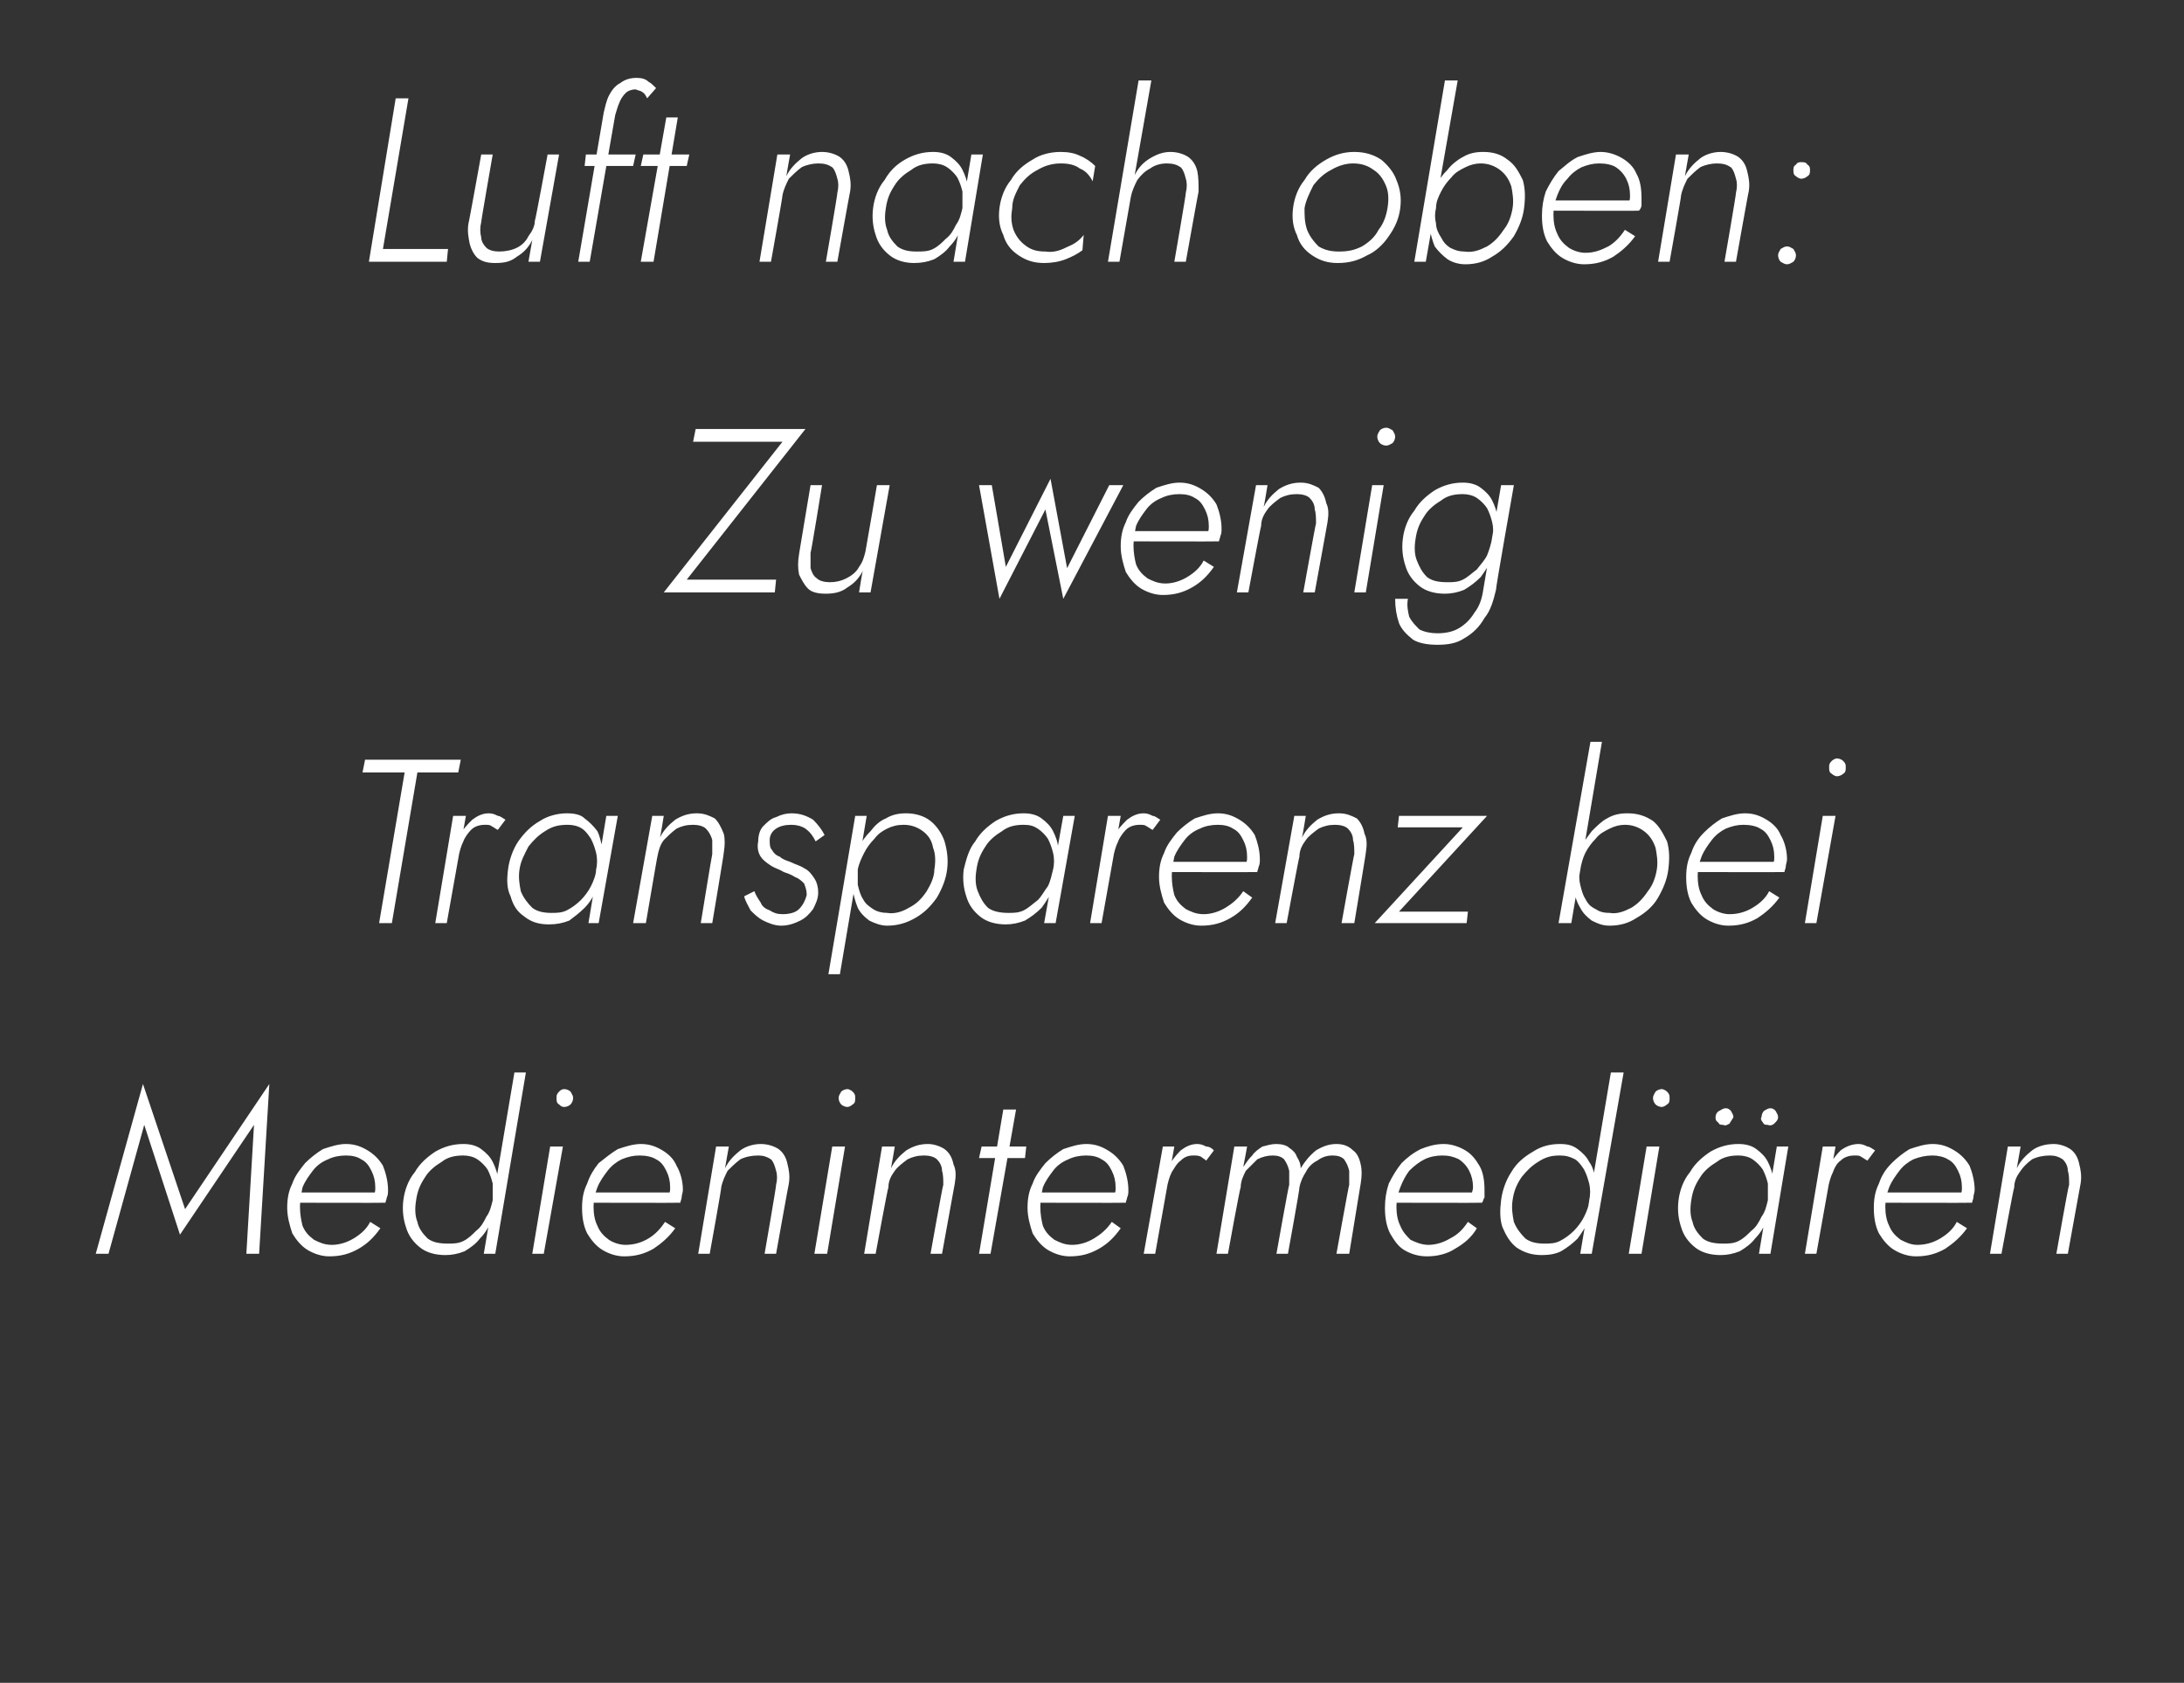
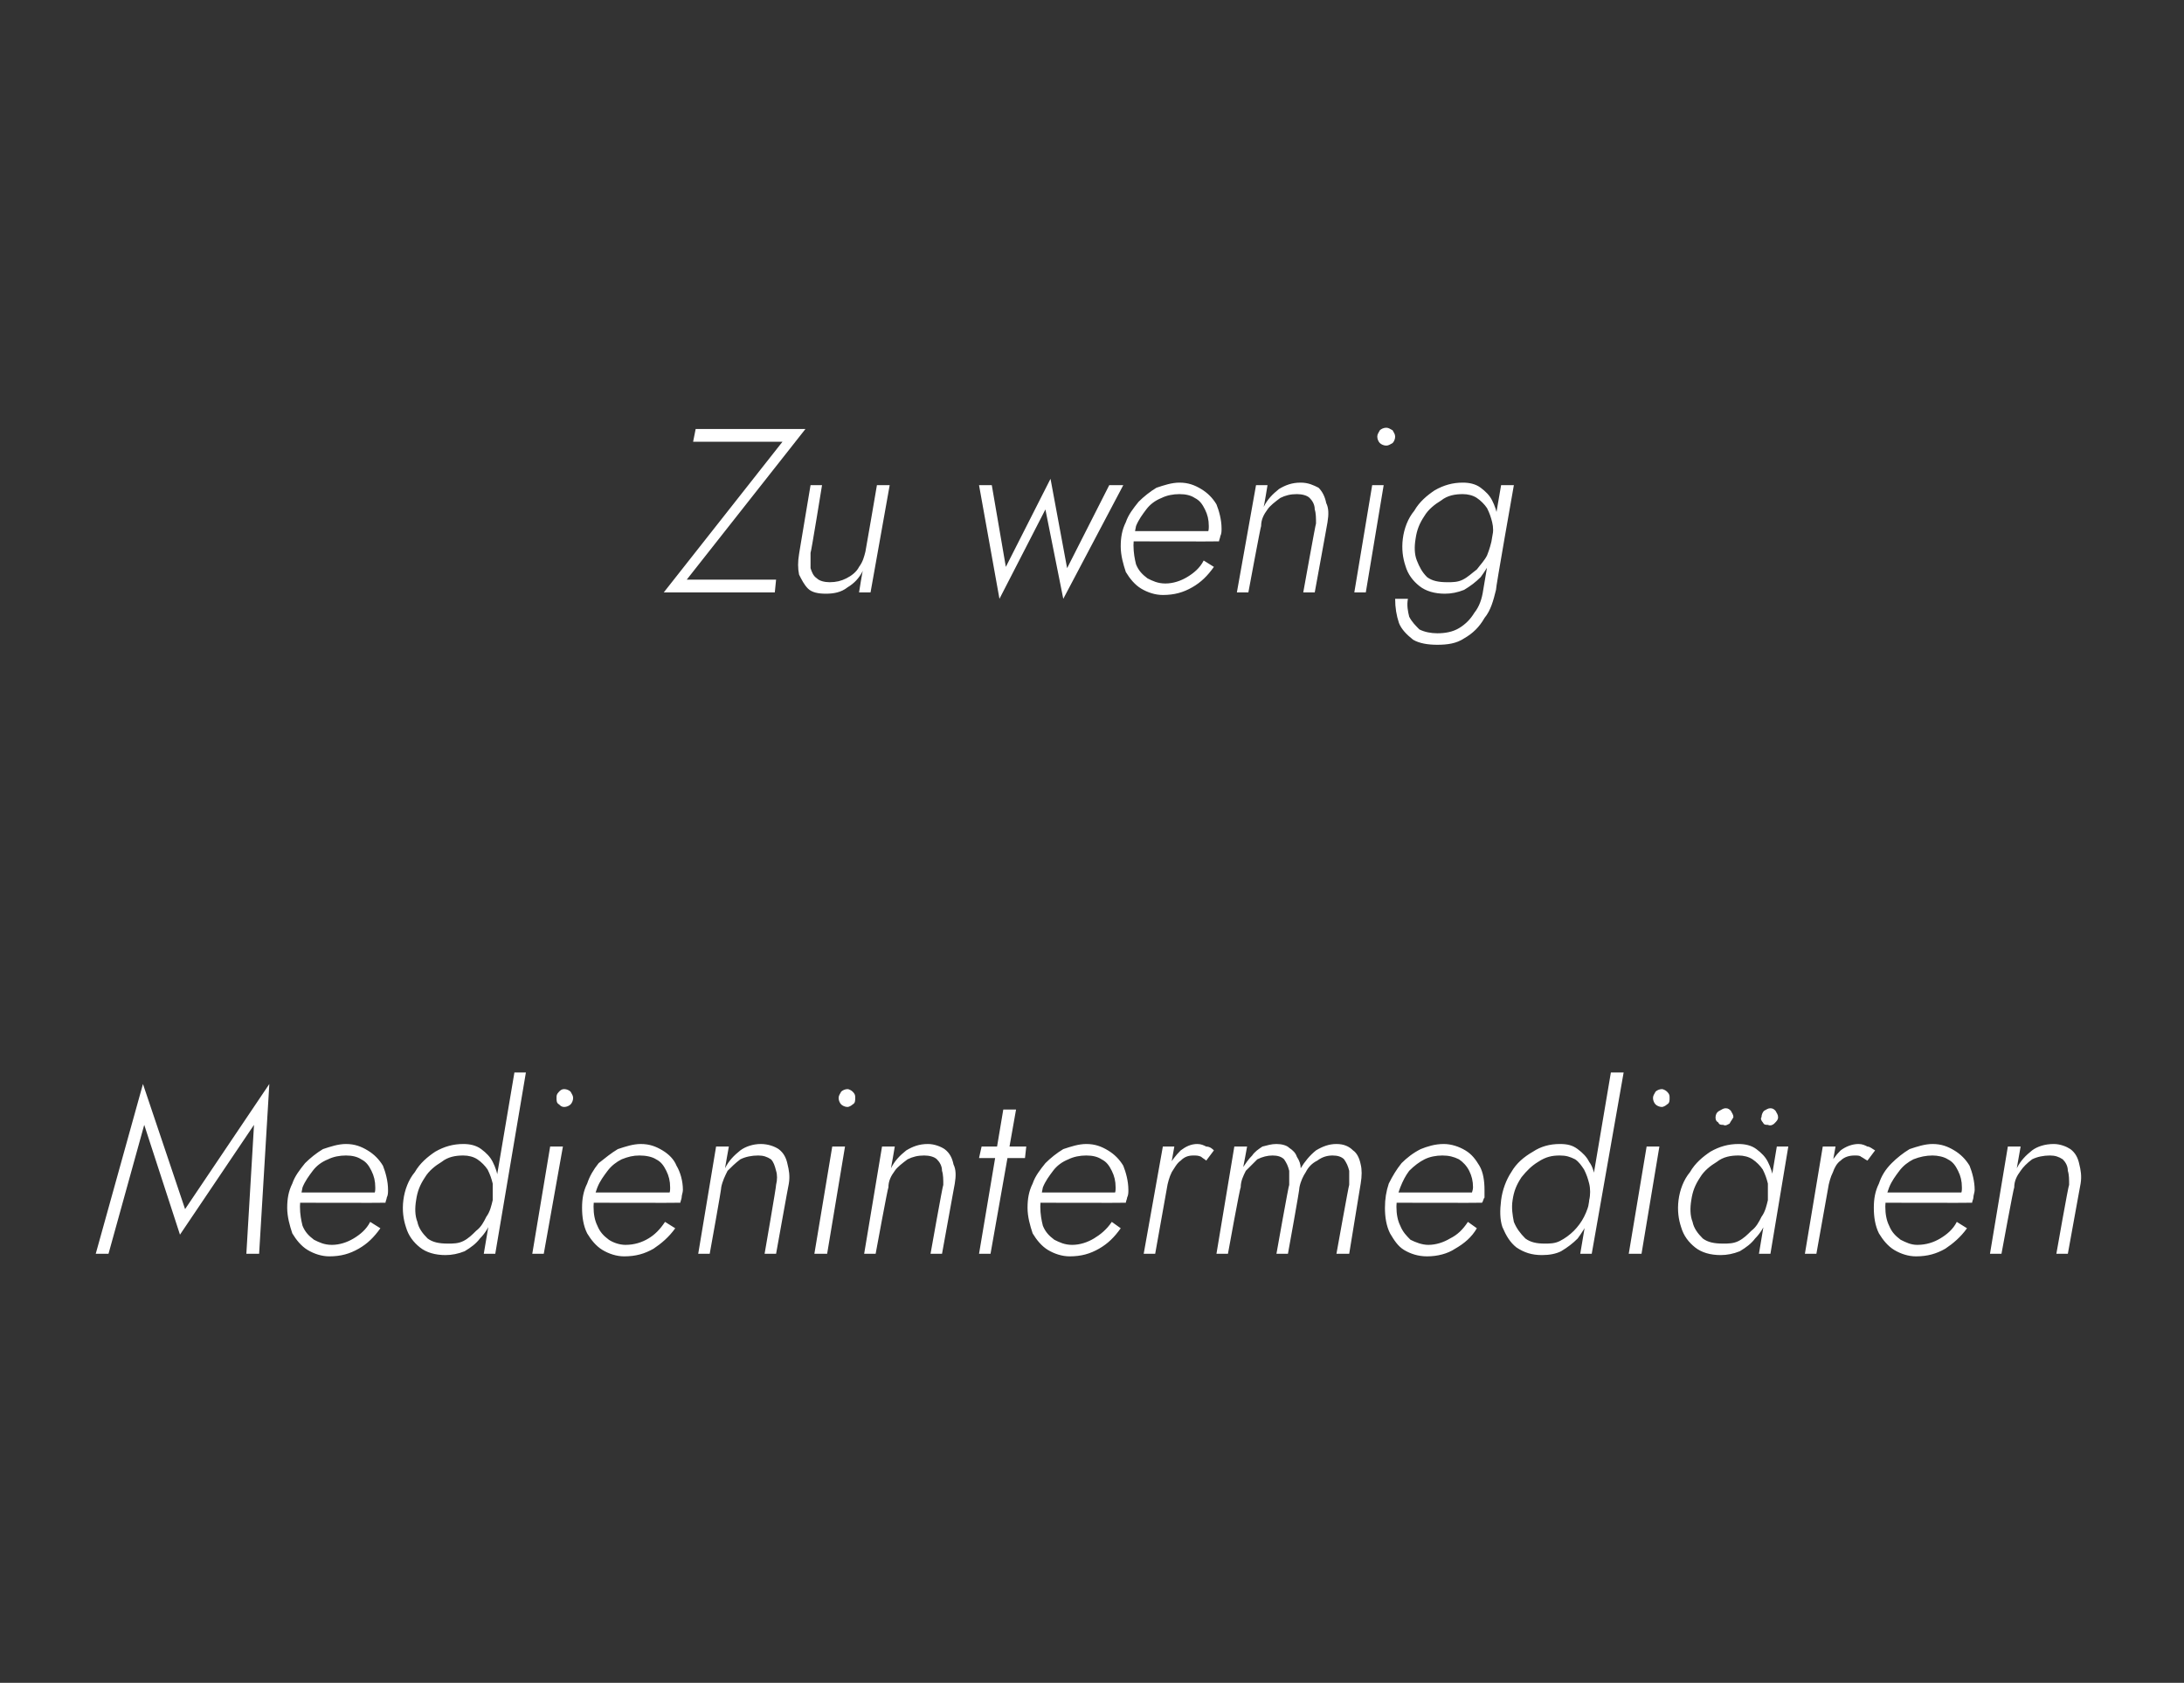
<svg xmlns="http://www.w3.org/2000/svg" version="1.1" width="171.1px" height="131.8px" viewBox="0 -1 171.1 131.8" style="top:-1px">
  <rect x="0" y="-1" width="171.1" height="131.8" fill="#333333" stroke="none" />
  <desc>Luft nach oben: Zu wenig Transparenz bei Medienintermedi ren</desc>
  <defs />
  <g id="Polygon1196918">
    <path d="M 11.3 87.1 L 14.1 95.7 L 19.9 87.1 L 19.3 97.2 L 20.3 97.2 L 21.1 83.9 L 14.5 93.7 L 11.2 83.9 L 7.5 97.2 L 8.5 97.2 L 11.3 87.1 Z M 25.8 97.4 C 26.7 97.4 27.4 97.2 28.1 96.8 C 28.8 96.4 29.3 95.9 29.8 95.2 C 29.8 95.2 29 94.7 29 94.7 C 28.7 95.3 28.2 95.7 27.7 96 C 27.2 96.3 26.6 96.5 26 96.5 C 25.4 96.5 25 96.3 24.6 96.1 C 24.2 95.8 23.9 95.5 23.7 95 C 23.6 94.6 23.5 94.1 23.5 93.5 C 23.5 93 23.6 92.5 23.7 92 C 23.9 91.5 24.2 91.1 24.5 90.7 C 24.8 90.3 25.2 90 25.7 89.8 C 26.1 89.6 26.6 89.5 27.1 89.5 C 27.6 89.5 28 89.6 28.3 89.8 C 28.7 90 28.9 90.3 29.1 90.7 C 29.3 91.1 29.4 91.5 29.4 92 C 29.4 92.2 29.4 92.4 29.3 92.5 C 29.3 92.7 29.2 92.8 29.2 93 C 29.18 92.97 29.6 92.4 29.6 92.4 L 23.2 92.4 L 23.2 93.2 C 23.2 93.2 30.18 93.22 30.2 93.2 C 30.2 93.1 30.3 92.9 30.3 92.8 C 30.4 92.6 30.4 92.4 30.4 92.2 C 30.4 91.5 30.2 90.8 30 90.3 C 29.7 89.8 29.3 89.4 28.8 89.1 C 28.3 88.8 27.8 88.6 27.1 88.6 C 26.5 88.6 25.9 88.8 25.3 89 C 24.8 89.3 24.3 89.7 23.9 90.1 C 23.5 90.6 23.1 91.1 22.9 91.7 C 22.6 92.3 22.5 92.9 22.5 93.6 C 22.5 94.3 22.7 95 22.9 95.6 C 23.2 96.1 23.6 96.6 24.1 96.9 C 24.6 97.2 25.2 97.4 25.8 97.4 Z M 40.3 83 L 37.9 97.2 L 38.8 97.2 L 41.2 83 L 40.3 83 Z M 31.6 93 C 31.5 93.8 31.6 94.5 31.8 95.1 C 32 95.8 32.4 96.3 32.9 96.7 C 33.4 97.1 34.1 97.3 34.9 97.3 C 35.4 97.3 35.9 97.2 36.4 97 C 36.9 96.7 37.3 96.4 37.6 96 C 38 95.6 38.3 95.1 38.5 94.6 C 38.8 94.1 38.9 93.6 39 93 C 39.1 92.5 39.1 91.9 39 91.4 C 39 90.9 38.8 90.4 38.6 90 C 38.4 89.6 38.1 89.3 37.7 89 C 37.3 88.7 36.8 88.6 36.3 88.6 C 35.5 88.6 34.8 88.8 34.1 89.2 C 33.5 89.6 32.9 90.1 32.5 90.8 C 32 91.4 31.7 92.2 31.6 93 Z M 32.6 93 C 32.7 92.3 32.9 91.8 33.3 91.2 C 33.6 90.7 34.1 90.3 34.6 90 C 35.1 89.6 35.7 89.5 36.3 89.5 C 36.7 89.5 37.1 89.6 37.4 89.8 C 37.7 90 38 90.3 38.2 90.6 C 38.4 91 38.5 91.3 38.6 91.7 C 38.6 92.1 38.6 92.6 38.6 93 C 38.5 93.4 38.4 93.9 38.1 94.3 C 37.9 94.7 37.7 95.1 37.3 95.4 C 37 95.7 36.7 96 36.3 96.2 C 35.9 96.4 35.5 96.4 35.1 96.4 C 34.4 96.4 33.9 96.3 33.5 96 C 33.1 95.6 32.8 95.2 32.7 94.7 C 32.5 94.2 32.5 93.6 32.6 93 Z M 43.6 85 C 43.6 85.2 43.6 85.4 43.8 85.5 C 43.9 85.6 44 85.7 44.2 85.7 C 44.4 85.7 44.6 85.6 44.7 85.5 C 44.8 85.4 44.9 85.2 44.9 85 C 44.9 84.8 44.8 84.7 44.7 84.5 C 44.6 84.4 44.4 84.3 44.2 84.3 C 44 84.3 43.9 84.4 43.8 84.5 C 43.6 84.7 43.6 84.8 43.6 85 Z M 43.1 88.8 L 41.7 97.2 L 42.6 97.2 L 44.1 88.8 L 43.1 88.8 Z M 48.9 97.4 C 49.8 97.4 50.5 97.2 51.2 96.8 C 51.8 96.4 52.4 95.9 52.9 95.2 C 52.9 95.2 52.1 94.7 52.1 94.7 C 51.7 95.3 51.3 95.7 50.8 96 C 50.3 96.3 49.7 96.5 49 96.5 C 48.5 96.5 48 96.3 47.7 96.1 C 47.3 95.8 47 95.5 46.8 95 C 46.6 94.6 46.5 94.1 46.5 93.5 C 46.5 93 46.6 92.5 46.8 92 C 47 91.5 47.3 91.1 47.6 90.7 C 47.9 90.3 48.3 90 48.7 89.8 C 49.2 89.6 49.6 89.5 50.1 89.5 C 50.6 89.5 51.1 89.6 51.4 89.8 C 51.8 90 52 90.3 52.2 90.7 C 52.4 91.1 52.5 91.5 52.5 92 C 52.5 92.2 52.5 92.4 52.4 92.5 C 52.4 92.7 52.3 92.8 52.3 93 C 52.25 92.97 52.7 92.4 52.7 92.4 L 46.2 92.4 L 46.2 93.2 C 46.2 93.2 53.25 93.22 53.3 93.2 C 53.3 93.1 53.4 92.9 53.4 92.8 C 53.4 92.6 53.5 92.4 53.5 92.2 C 53.5 91.5 53.3 90.8 53 90.3 C 52.8 89.8 52.4 89.4 51.9 89.1 C 51.4 88.8 50.9 88.6 50.2 88.6 C 49.6 88.6 49 88.8 48.4 89 C 47.9 89.3 47.4 89.7 46.9 90.1 C 46.5 90.6 46.2 91.1 46 91.7 C 45.7 92.3 45.6 92.9 45.6 93.6 C 45.6 94.3 45.7 95 46 95.6 C 46.3 96.1 46.7 96.6 47.2 96.9 C 47.7 97.2 48.3 97.4 48.9 97.4 Z M 60.8 91.8 C 60.84 91.79 59.9 97.2 59.9 97.2 L 60.8 97.2 C 60.8 97.2 61.79 91.68 61.8 91.7 C 61.9 91.1 61.8 90.6 61.7 90.2 C 61.6 89.7 61.4 89.3 61 89 C 60.7 88.8 60.2 88.6 59.6 88.6 C 59 88.6 58.4 88.8 58 89.1 C 57.5 89.5 57.1 89.9 56.8 90.5 C 56.8 90.46 57.1 88.8 57.1 88.8 L 56.1 88.8 L 54.7 97.2 L 55.6 97.2 C 55.6 97.2 56.55 91.97 56.5 92 C 56.6 91.5 56.8 91.1 57 90.7 C 57.3 90.4 57.6 90.1 58 89.8 C 58.4 89.6 58.9 89.5 59.4 89.5 C 59.8 89.5 60.1 89.6 60.4 89.8 C 60.6 90 60.7 90.3 60.8 90.7 C 60.9 91 60.9 91.4 60.8 91.8 Z M 65.7 85 C 65.7 85.2 65.8 85.4 65.9 85.5 C 66 85.6 66.2 85.7 66.4 85.7 C 66.5 85.7 66.7 85.6 66.8 85.5 C 67 85.4 67 85.2 67 85 C 67 84.8 67 84.7 66.8 84.5 C 66.7 84.4 66.5 84.3 66.4 84.3 C 66.2 84.3 66 84.4 65.9 84.5 C 65.8 84.7 65.7 84.8 65.7 85 Z M 65.2 88.8 L 63.8 97.2 L 64.8 97.2 L 66.2 88.8 L 65.2 88.8 Z M 73.9 91.8 C 73.86 91.79 72.9 97.2 72.9 97.2 L 73.8 97.2 C 73.8 97.2 74.8 91.68 74.8 91.7 C 74.9 91.1 74.9 90.6 74.7 90.2 C 74.6 89.7 74.4 89.3 74 89 C 73.7 88.8 73.2 88.6 72.7 88.6 C 72 88.6 71.5 88.8 71 89.1 C 70.5 89.5 70.1 89.9 69.8 90.5 C 69.82 90.46 70.1 88.8 70.1 88.8 L 69.1 88.8 L 67.7 97.2 L 68.6 97.2 C 68.6 97.2 69.56 91.97 69.6 92 C 69.6 91.5 69.8 91.1 70.1 90.7 C 70.3 90.4 70.7 90.1 71.1 89.8 C 71.5 89.6 71.9 89.5 72.4 89.5 C 72.8 89.5 73.2 89.6 73.4 89.8 C 73.6 90 73.8 90.3 73.8 90.7 C 73.9 91 73.9 91.4 73.9 91.8 Z M 76.9 88.8 L 76.7 89.7 L 80.3 89.7 L 80.4 88.8 L 76.9 88.8 Z M 78.6 85.9 L 76.7 97.2 L 77.6 97.2 L 79.6 85.9 L 78.6 85.9 Z M 83.8 97.4 C 84.7 97.4 85.4 97.2 86.1 96.8 C 86.8 96.4 87.3 95.9 87.8 95.2 C 87.8 95.2 87.1 94.7 87.1 94.7 C 86.7 95.3 86.2 95.7 85.7 96 C 85.2 96.3 84.6 96.5 84 96.5 C 83.4 96.5 83 96.3 82.6 96.1 C 82.2 95.8 81.9 95.5 81.7 95 C 81.6 94.6 81.5 94.1 81.5 93.5 C 81.5 93 81.6 92.5 81.7 92 C 81.9 91.5 82.2 91.1 82.5 90.7 C 82.8 90.3 83.2 90 83.7 89.8 C 84.1 89.6 84.6 89.5 85.1 89.5 C 85.6 89.5 86 89.6 86.3 89.8 C 86.7 90 86.9 90.3 87.1 90.7 C 87.3 91.1 87.4 91.5 87.4 92 C 87.4 92.2 87.4 92.4 87.3 92.5 C 87.3 92.7 87.2 92.8 87.2 93 C 87.18 92.97 87.6 92.4 87.6 92.4 L 81.2 92.4 L 81.2 93.2 C 81.2 93.2 88.18 93.22 88.2 93.2 C 88.2 93.1 88.3 92.9 88.3 92.8 C 88.4 92.6 88.4 92.4 88.4 92.2 C 88.4 91.5 88.2 90.8 88 90.3 C 87.7 89.8 87.3 89.4 86.8 89.1 C 86.3 88.8 85.8 88.6 85.1 88.6 C 84.5 88.6 83.9 88.8 83.3 89 C 82.8 89.3 82.3 89.7 81.9 90.1 C 81.5 90.6 81.1 91.1 80.9 91.7 C 80.6 92.3 80.5 92.9 80.5 93.6 C 80.5 94.3 80.7 95 80.9 95.6 C 81.2 96.1 81.6 96.6 82.1 96.9 C 82.6 97.2 83.2 97.4 83.8 97.4 Z M 92 88.8 L 91.1 88.8 L 89.6 97.2 L 90.5 97.2 L 92 88.8 Z M 94.5 89.9 C 94.5 89.9 95.1 89.1 95.1 89.1 C 95 89 94.8 88.8 94.5 88.8 C 94.3 88.7 94.1 88.6 93.8 88.6 C 93.3 88.6 92.9 88.8 92.5 89.1 C 92.1 89.5 91.8 89.9 91.5 90.4 C 91.3 90.9 91.1 91.5 91 92.1 C 91 92.1 91.4 92.1 91.4 92.1 C 91.5 91.6 91.6 91.2 91.8 90.8 C 92 90.5 92.2 90.1 92.5 89.9 C 92.8 89.6 93.1 89.5 93.5 89.5 C 93.7 89.5 93.9 89.5 94.1 89.6 C 94.2 89.7 94.4 89.8 94.5 89.9 Z M 106.6 91.7 C 106.7 91.1 106.7 90.6 106.6 90.2 C 106.5 89.7 106.3 89.3 106 89.1 C 105.7 88.8 105.3 88.6 104.7 88.6 C 104.1 88.6 103.6 88.8 103.1 89.1 C 102.6 89.5 102.2 90 101.9 90.5 C 101.9 90.2 101.8 89.9 101.6 89.6 C 101.5 89.3 101.3 89.1 101 88.9 C 100.8 88.7 100.4 88.6 100 88.6 C 99.6 88.6 99.3 88.7 98.9 88.8 C 98.6 89 98.3 89.2 98.1 89.5 C 97.8 89.8 97.6 90.1 97.4 90.4 C 97.41 90.4 97.7 88.8 97.7 88.8 L 96.7 88.8 L 95.3 97.2 L 96.2 97.2 C 96.2 97.2 97.15 91.95 97.2 92 C 97.2 91.5 97.4 91.1 97.6 90.7 C 97.9 90.4 98.2 90.1 98.5 89.8 C 98.9 89.6 99.3 89.5 99.7 89.5 C 100.1 89.5 100.4 89.6 100.6 89.8 C 100.8 90.1 100.9 90.3 101 90.7 C 101 91 101 91.4 101 91.8 C 100.96 91.79 100 97.2 100 97.2 L 100.9 97.2 C 100.9 97.2 101.85 91.99 101.8 92 C 101.9 91.5 102.1 91.1 102.3 90.8 C 102.5 90.4 102.8 90.1 103.2 89.9 C 103.6 89.6 104 89.5 104.4 89.5 C 104.8 89.5 105.1 89.6 105.3 89.8 C 105.5 90.1 105.6 90.3 105.7 90.7 C 105.7 91 105.7 91.4 105.7 91.8 C 105.67 91.79 104.7 97.2 104.7 97.2 L 105.7 97.2 C 105.7 97.2 106.6 91.68 106.6 91.7 Z M 111.8 97.4 C 112.6 97.4 113.4 97.2 114 96.8 C 114.7 96.4 115.3 95.9 115.7 95.2 C 115.7 95.2 115 94.7 115 94.7 C 114.6 95.3 114.2 95.7 113.6 96 C 113.1 96.3 112.5 96.5 111.9 96.5 C 111.4 96.5 110.9 96.3 110.5 96.1 C 110.2 95.8 109.9 95.5 109.7 95 C 109.5 94.6 109.4 94.1 109.4 93.5 C 109.4 93 109.5 92.5 109.7 92 C 109.9 91.5 110.1 91.1 110.4 90.7 C 110.8 90.3 111.2 90 111.6 89.8 C 112 89.6 112.5 89.5 113 89.5 C 113.5 89.5 113.9 89.6 114.3 89.8 C 114.6 90 114.9 90.3 115.1 90.7 C 115.3 91.1 115.4 91.5 115.4 92 C 115.4 92.2 115.3 92.4 115.3 92.5 C 115.2 92.7 115.2 92.8 115.1 93 C 115.11 92.97 115.5 92.4 115.5 92.4 L 109.1 92.4 L 109.1 93.2 C 109.1 93.2 116.12 93.22 116.1 93.2 C 116.2 93.1 116.2 92.9 116.3 92.8 C 116.3 92.6 116.3 92.4 116.3 92.2 C 116.3 91.5 116.2 90.8 115.9 90.3 C 115.6 89.8 115.3 89.4 114.8 89.1 C 114.3 88.8 113.7 88.6 113.1 88.6 C 112.4 88.6 111.8 88.8 111.3 89 C 110.7 89.3 110.2 89.7 109.8 90.1 C 109.4 90.6 109.1 91.1 108.8 91.7 C 108.6 92.3 108.5 92.9 108.5 93.6 C 108.5 94.3 108.6 95 108.9 95.6 C 109.2 96.1 109.5 96.6 110 96.9 C 110.5 97.2 111.1 97.4 111.8 97.4 Z M 126.2 83 L 123.8 97.2 L 124.7 97.2 L 127.2 83 L 126.2 83 Z M 117.6 93 C 117.5 93.8 117.5 94.5 117.7 95.1 C 118 95.8 118.3 96.3 118.8 96.7 C 119.4 97.1 120 97.3 120.8 97.3 C 121.4 97.3 121.9 97.2 122.3 97 C 122.8 96.7 123.2 96.4 123.6 96 C 123.9 95.6 124.2 95.1 124.5 94.6 C 124.7 94.1 124.9 93.6 125 93 C 125 92.5 125 91.9 125 91.4 C 124.9 90.9 124.8 90.4 124.5 90 C 124.3 89.6 124 89.3 123.6 89 C 123.2 88.7 122.8 88.6 122.2 88.6 C 121.4 88.6 120.7 88.8 120.1 89.2 C 119.4 89.6 118.8 90.1 118.4 90.8 C 118 91.4 117.7 92.2 117.6 93 Z M 118.5 93 C 118.6 92.3 118.8 91.8 119.2 91.2 C 119.6 90.7 120 90.3 120.5 90 C 121.1 89.6 121.6 89.5 122.2 89.5 C 122.7 89.5 123 89.6 123.4 89.8 C 123.7 90 123.9 90.3 124.1 90.6 C 124.3 91 124.4 91.3 124.5 91.7 C 124.6 92.1 124.6 92.6 124.5 93 C 124.5 93.4 124.3 93.9 124.1 94.3 C 123.9 94.7 123.6 95.1 123.3 95.4 C 123 95.7 122.6 96 122.2 96.2 C 121.8 96.4 121.4 96.4 121 96.4 C 120.4 96.4 119.9 96.3 119.5 96 C 119.1 95.6 118.8 95.2 118.6 94.7 C 118.5 94.2 118.4 93.6 118.5 93 Z M 129.5 85 C 129.5 85.2 129.6 85.4 129.7 85.5 C 129.8 85.6 130 85.7 130.2 85.7 C 130.3 85.7 130.5 85.6 130.6 85.5 C 130.8 85.4 130.8 85.2 130.8 85 C 130.8 84.8 130.8 84.7 130.6 84.5 C 130.5 84.4 130.3 84.3 130.2 84.3 C 130 84.3 129.8 84.4 129.7 84.5 C 129.6 84.7 129.5 84.8 129.5 85 Z M 129 88.8 L 127.6 97.2 L 128.6 97.2 L 130 88.8 L 129 88.8 Z M 139.2 88.8 L 137.8 97.2 L 138.7 97.2 L 140.1 88.8 L 139.2 88.8 Z M 131.5 93 C 131.4 93.8 131.5 94.5 131.7 95.1 C 131.9 95.8 132.3 96.3 132.8 96.7 C 133.3 97.1 134 97.3 134.8 97.3 C 135.3 97.3 135.8 97.2 136.3 97 C 136.8 96.7 137.2 96.4 137.5 96 C 137.9 95.6 138.2 95.1 138.4 94.6 C 138.7 94.1 138.8 93.6 138.9 93 C 139 92.5 139 91.9 138.9 91.4 C 138.9 90.9 138.7 90.4 138.5 90 C 138.3 89.6 138 89.3 137.6 89 C 137.2 88.7 136.7 88.6 136.2 88.6 C 135.4 88.6 134.7 88.8 134 89.2 C 133.4 89.6 132.8 90.1 132.4 90.8 C 131.9 91.4 131.6 92.2 131.5 93 Z M 132.5 93 C 132.6 92.3 132.8 91.8 133.2 91.2 C 133.5 90.7 134 90.3 134.5 90 C 135 89.6 135.6 89.5 136.2 89.5 C 136.6 89.5 137 89.6 137.3 89.8 C 137.6 90 137.9 90.3 138.1 90.6 C 138.3 91 138.4 91.3 138.5 91.7 C 138.5 92.1 138.5 92.6 138.5 93 C 138.4 93.4 138.3 93.9 138 94.3 C 137.8 94.7 137.6 95.1 137.2 95.4 C 136.9 95.7 136.6 96 136.2 96.2 C 135.8 96.4 135.4 96.4 135 96.4 C 134.3 96.4 133.8 96.3 133.4 96 C 133 95.6 132.7 95.2 132.6 94.7 C 132.4 94.2 132.4 93.6 132.5 93 Z M 138 86.5 C 137.9 86.6 138 86.8 138.1 86.9 C 138.2 87.1 138.3 87.1 138.5 87.1 C 138.7 87.2 138.9 87.1 139 87 C 139.2 86.8 139.3 86.7 139.3 86.5 C 139.3 86.3 139.2 86.2 139.1 86 C 139 85.9 138.9 85.8 138.7 85.8 C 138.5 85.8 138.4 85.9 138.2 86 C 138.1 86.1 138 86.3 138 86.5 Z M 134.4 86.5 C 134.4 86.6 134.4 86.8 134.6 86.9 C 134.7 87.1 134.8 87.1 135 87.1 C 135.2 87.2 135.3 87.1 135.5 87 C 135.6 86.8 135.7 86.7 135.8 86.5 C 135.8 86.3 135.7 86.2 135.6 86 C 135.5 85.9 135.4 85.8 135.2 85.8 C 135 85.8 134.9 85.9 134.7 86 C 134.5 86.1 134.4 86.3 134.4 86.5 Z M 143.8 88.8 L 142.8 88.8 L 141.4 97.2 L 142.3 97.2 L 143.8 88.8 Z M 146.3 89.9 C 146.3 89.9 146.9 89.1 146.9 89.1 C 146.7 89 146.5 88.8 146.3 88.8 C 146.1 88.7 145.9 88.6 145.6 88.6 C 145.1 88.6 144.6 88.8 144.2 89.1 C 143.8 89.5 143.5 89.9 143.3 90.4 C 143 90.9 142.8 91.5 142.7 92.1 C 142.7 92.1 143.2 92.1 143.2 92.1 C 143.3 91.6 143.4 91.2 143.6 90.8 C 143.7 90.5 143.9 90.1 144.2 89.9 C 144.5 89.6 144.9 89.5 145.3 89.5 C 145.5 89.5 145.7 89.5 145.8 89.6 C 146 89.7 146.1 89.8 146.3 89.9 Z M 150.1 97.4 C 151 97.4 151.7 97.2 152.4 96.8 C 153 96.4 153.6 95.9 154.1 95.2 C 154.1 95.2 153.3 94.7 153.3 94.7 C 153 95.3 152.5 95.7 152 96 C 151.5 96.3 150.9 96.5 150.2 96.5 C 149.7 96.5 149.3 96.3 148.9 96.1 C 148.5 95.8 148.2 95.5 148 95 C 147.8 94.6 147.7 94.1 147.7 93.5 C 147.7 93 147.8 92.5 148 92 C 148.2 91.5 148.5 91.1 148.8 90.7 C 149.1 90.3 149.5 90 149.9 89.8 C 150.4 89.6 150.9 89.5 151.4 89.5 C 151.8 89.5 152.3 89.6 152.6 89.8 C 153 90 153.2 90.3 153.4 90.7 C 153.6 91.1 153.7 91.5 153.7 92 C 153.7 92.2 153.7 92.4 153.6 92.5 C 153.6 92.7 153.5 92.8 153.5 93 C 153.46 92.97 153.9 92.4 153.9 92.4 L 147.4 92.4 L 147.4 93.2 C 147.4 93.2 154.46 93.22 154.5 93.2 C 154.5 93.1 154.6 92.9 154.6 92.8 C 154.6 92.6 154.7 92.4 154.7 92.2 C 154.7 91.5 154.5 90.8 154.3 90.3 C 154 89.8 153.6 89.4 153.1 89.1 C 152.6 88.8 152.1 88.6 151.4 88.6 C 150.8 88.6 150.2 88.8 149.6 89 C 149.1 89.3 148.6 89.7 148.2 90.1 C 147.7 90.6 147.4 91.1 147.2 91.7 C 146.9 92.3 146.8 92.9 146.8 93.6 C 146.8 94.3 146.9 95 147.2 95.6 C 147.5 96.1 147.9 96.6 148.4 96.9 C 148.9 97.2 149.5 97.4 150.1 97.4 Z M 162.1 91.8 C 162.05 91.79 161.1 97.2 161.1 97.2 L 162 97.2 C 162 97.2 163 91.68 163 91.7 C 163.1 91.1 163 90.6 162.9 90.2 C 162.8 89.7 162.6 89.3 162.2 89 C 161.9 88.8 161.4 88.6 160.9 88.6 C 160.2 88.6 159.6 88.8 159.2 89.1 C 158.7 89.5 158.3 89.9 158 90.5 C 158.01 90.46 158.3 88.8 158.3 88.8 L 157.3 88.8 L 155.9 97.2 L 156.8 97.2 C 156.8 97.2 157.76 91.97 157.8 92 C 157.8 91.5 158 91.1 158.3 90.7 C 158.5 90.4 158.8 90.1 159.2 89.8 C 159.6 89.6 160.1 89.5 160.6 89.5 C 161 89.5 161.3 89.6 161.6 89.8 C 161.8 90 162 90.3 162 90.7 C 162.1 91 162.1 91.4 162.1 91.8 Z " stroke="none" fill="#fff" />
  </g>
  <g id="Polygon1196917">
-     <path d="M 28.4 59.5 L 31.7 59.5 L 29.7 71.3 L 30.7 71.3 L 32.7 59.5 L 35.9 59.5 L 36.1 58.5 L 28.6 58.5 L 28.4 59.5 Z M 36.5 62.9 L 35.5 62.9 L 34.1 71.3 L 35 71.3 L 36.5 62.9 Z M 39 64 C 39 64 39.6 63.2 39.6 63.2 C 39.4 63.1 39.2 62.9 39 62.9 C 38.8 62.8 38.6 62.7 38.3 62.7 C 37.8 62.7 37.4 62.9 37 63.2 C 36.6 63.6 36.2 64 36 64.5 C 35.7 65 35.6 65.6 35.5 66.2 C 35.5 66.2 35.9 66.2 35.9 66.2 C 36 65.7 36.1 65.3 36.3 64.9 C 36.4 64.6 36.7 64.2 36.9 64 C 37.2 63.7 37.6 63.6 38 63.6 C 38.2 63.6 38.4 63.6 38.5 63.7 C 38.7 63.8 38.8 63.9 39 64 Z M 47.5 62.9 L 46.1 71.3 L 46.9 71.3 L 48.4 62.9 L 47.5 62.9 Z M 39.8 67.1 C 39.7 67.9 39.7 68.6 40 69.2 C 40.2 69.9 40.5 70.4 41.1 70.8 C 41.6 71.2 42.2 71.4 43 71.4 C 43.6 71.4 44.1 71.3 44.6 71.1 C 45 70.8 45.4 70.5 45.8 70.1 C 46.2 69.7 46.5 69.2 46.7 68.7 C 46.9 68.2 47.1 67.7 47.2 67.1 C 47.2 66.6 47.3 66 47.2 65.5 C 47.1 65 47 64.5 46.8 64.1 C 46.5 63.7 46.2 63.4 45.8 63.1 C 45.5 62.8 45 62.7 44.4 62.7 C 43.7 62.7 42.9 62.9 42.3 63.3 C 41.6 63.7 41.1 64.2 40.6 64.9 C 40.2 65.5 39.9 66.3 39.8 67.1 Z M 40.7 67.1 C 40.8 66.4 41.1 65.9 41.4 65.3 C 41.8 64.8 42.2 64.4 42.7 64.1 C 43.3 63.7 43.8 63.6 44.5 63.6 C 44.9 63.6 45.3 63.7 45.6 63.9 C 45.9 64.1 46.1 64.4 46.3 64.7 C 46.5 65.1 46.6 65.4 46.7 65.8 C 46.8 66.2 46.8 66.7 46.7 67.1 C 46.7 67.5 46.5 68 46.3 68.4 C 46.1 68.8 45.8 69.2 45.5 69.5 C 45.2 69.8 44.8 70.1 44.4 70.3 C 44 70.5 43.6 70.5 43.2 70.5 C 42.6 70.5 42.1 70.4 41.7 70.1 C 41.3 69.7 41 69.3 40.8 68.8 C 40.7 68.3 40.6 67.7 40.7 67.1 Z M 55.8 65.9 C 55.78 65.89 54.9 71.3 54.9 71.3 L 55.8 71.3 C 55.8 71.3 56.73 65.78 56.7 65.8 C 56.8 65.2 56.8 64.7 56.7 64.3 C 56.5 63.8 56.3 63.4 56 63.1 C 55.6 62.9 55.2 62.7 54.6 62.7 C 53.9 62.7 53.4 62.9 52.9 63.2 C 52.4 63.6 52 64 51.7 64.6 C 51.74 64.56 52 62.9 52 62.9 L 51.1 62.9 L 49.6 71.3 L 50.6 71.3 C 50.6 71.3 51.49 66.07 51.5 66.1 C 51.6 65.6 51.7 65.2 52 64.8 C 52.3 64.5 52.6 64.2 53 63.9 C 53.4 63.7 53.8 63.6 54.3 63.6 C 54.7 63.6 55.1 63.7 55.3 63.9 C 55.5 64.1 55.7 64.4 55.8 64.8 C 55.8 65.1 55.8 65.5 55.8 65.9 Z M 59.1 68.8 C 59.1 68.8 58.3 69.2 58.3 69.2 C 58.4 69.6 58.6 69.9 58.8 70.3 C 59.1 70.6 59.4 70.9 59.8 71.1 C 60.2 71.3 60.7 71.5 61.2 71.5 C 61.8 71.5 62.3 71.3 62.7 71.1 C 63.1 70.9 63.4 70.6 63.7 70.2 C 63.9 69.8 64.1 69.4 64.1 68.9 C 64.1 68.5 64 68.1 63.8 67.8 C 63.6 67.5 63.4 67.2 63 67 C 62.7 66.8 62.3 66.7 61.9 66.5 C 61.6 66.4 61.3 66.3 61.1 66.1 C 60.8 66 60.6 65.8 60.5 65.6 C 60.3 65.4 60.3 65.1 60.3 64.8 C 60.3 64.4 60.5 64.1 60.8 63.9 C 61.1 63.7 61.5 63.6 62 63.6 C 62.4 63.6 62.8 63.7 63.1 63.9 C 63.5 64.2 63.7 64.5 63.9 64.9 C 63.9 64.9 64.6 64.4 64.6 64.4 C 64.4 64 64.1 63.6 63.7 63.2 C 63.2 62.9 62.7 62.7 62 62.7 C 61.6 62.7 61.2 62.8 60.8 63 C 60.4 63.1 60.1 63.4 59.8 63.7 C 59.5 64 59.4 64.5 59.4 64.9 C 59.3 65.4 59.4 65.8 59.6 66.1 C 59.8 66.4 60.1 66.6 60.4 66.8 C 60.7 67 61.1 67.1 61.4 67.3 C 61.7 67.4 62 67.5 62.3 67.7 C 62.6 67.8 62.8 68 63 68.2 C 63.1 68.5 63.2 68.7 63.2 69.1 C 63.1 69.5 62.9 69.9 62.6 70.2 C 62.3 70.5 61.8 70.6 61.3 70.6 C 60.9 70.6 60.6 70.5 60.3 70.3 C 60 70.2 59.7 70 59.6 69.7 C 59.4 69.4 59.2 69.1 59.1 68.8 Z M 65.8 75.3 L 67.9 62.9 L 67 62.9 L 64.9 75.3 L 65.8 75.3 Z M 74.2 67.1 C 74.3 66.3 74.2 65.6 74 64.9 C 73.8 64.3 73.4 63.7 72.9 63.3 C 72.4 62.9 71.7 62.7 71 62.7 C 70.4 62.7 69.9 62.8 69.4 63.1 C 68.9 63.3 68.5 63.7 68.2 64.1 C 67.8 64.5 67.5 64.9 67.3 65.4 C 67 66 66.9 66.5 66.8 67.1 C 66.7 67.6 66.7 68.1 66.8 68.7 C 66.9 69.2 67 69.6 67.2 70.1 C 67.4 70.5 67.7 70.8 68.1 71.1 C 68.5 71.3 69 71.5 69.5 71.5 C 70.3 71.5 71 71.3 71.7 70.9 C 72.4 70.5 72.9 70 73.4 69.3 C 73.8 68.6 74.1 67.9 74.2 67.1 Z M 73.2 67.1 C 73.2 67.7 72.9 68.3 72.6 68.8 C 72.2 69.4 71.8 69.8 71.2 70.1 C 70.7 70.4 70.1 70.6 69.5 70.5 C 69.1 70.5 68.7 70.4 68.4 70.2 C 68.1 70 67.8 69.8 67.6 69.4 C 67.4 69.1 67.3 68.7 67.2 68.3 C 67.2 67.9 67.2 67.5 67.2 67.1 C 67.3 66.6 67.5 66.2 67.7 65.8 C 67.9 65.4 68.2 65 68.5 64.7 C 68.8 64.3 69.1 64.1 69.5 63.9 C 69.9 63.7 70.3 63.6 70.8 63.6 C 71.4 63.6 71.9 63.8 72.3 64.1 C 72.7 64.4 73 64.8 73.1 65.4 C 73.3 65.9 73.3 66.5 73.2 67.1 Z M 83.3 62.9 L 81.8 71.3 L 82.7 71.3 L 84.2 62.9 L 83.3 62.9 Z M 75.5 67.1 C 75.4 67.9 75.5 68.6 75.7 69.2 C 75.9 69.9 76.3 70.4 76.8 70.8 C 77.3 71.2 78 71.4 78.8 71.4 C 79.3 71.4 79.8 71.3 80.3 71.1 C 80.8 70.8 81.2 70.5 81.6 70.1 C 81.9 69.7 82.2 69.2 82.5 68.7 C 82.7 68.2 82.9 67.7 82.9 67.1 C 83 66.6 83 66 82.9 65.5 C 82.9 65 82.7 64.5 82.5 64.1 C 82.3 63.7 82 63.4 81.6 63.1 C 81.2 62.8 80.7 62.7 80.2 62.7 C 79.4 62.7 78.7 62.9 78 63.3 C 77.4 63.7 76.8 64.2 76.4 64.9 C 75.9 65.5 75.7 66.3 75.5 67.1 Z M 76.5 67.1 C 76.6 66.4 76.8 65.9 77.2 65.3 C 77.5 64.8 78 64.4 78.5 64.1 C 79 63.7 79.6 63.6 80.2 63.6 C 80.7 63.6 81 63.7 81.3 63.9 C 81.6 64.1 81.9 64.4 82.1 64.7 C 82.3 65.1 82.4 65.4 82.5 65.8 C 82.6 66.2 82.6 66.7 82.5 67.1 C 82.4 67.5 82.3 68 82.1 68.4 C 81.8 68.8 81.6 69.2 81.3 69.5 C 80.9 69.8 80.6 70.1 80.2 70.3 C 79.8 70.5 79.4 70.5 79 70.5 C 78.4 70.5 77.8 70.4 77.4 70.1 C 77 69.7 76.8 69.3 76.6 68.8 C 76.4 68.3 76.4 67.7 76.5 67.1 Z M 87.8 62.9 L 86.8 62.9 L 85.4 71.3 L 86.3 71.3 L 87.8 62.9 Z M 90.3 64 C 90.3 64 90.9 63.2 90.9 63.2 C 90.7 63.1 90.5 62.9 90.3 62.9 C 90.1 62.8 89.9 62.7 89.6 62.7 C 89.1 62.7 88.7 62.9 88.3 63.2 C 87.9 63.6 87.5 64 87.3 64.5 C 87 65 86.9 65.6 86.8 66.2 C 86.8 66.2 87.2 66.2 87.2 66.2 C 87.3 65.7 87.4 65.3 87.6 64.9 C 87.7 64.6 88 64.2 88.2 64 C 88.5 63.7 88.9 63.6 89.3 63.6 C 89.5 63.6 89.7 63.6 89.8 63.7 C 90 63.8 90.1 63.9 90.3 64 Z M 94.1 71.5 C 95 71.5 95.7 71.3 96.4 70.9 C 97.1 70.5 97.6 70 98.1 69.3 C 98.1 69.3 97.4 68.8 97.4 68.8 C 97 69.4 96.5 69.8 96 70.1 C 95.5 70.4 94.9 70.6 94.3 70.6 C 93.7 70.6 93.3 70.4 92.9 70.2 C 92.5 69.9 92.2 69.6 92 69.1 C 91.9 68.7 91.8 68.2 91.8 67.6 C 91.8 67.1 91.9 66.6 92 66.1 C 92.2 65.6 92.5 65.2 92.8 64.8 C 93.1 64.4 93.5 64.1 94 63.9 C 94.4 63.7 94.9 63.6 95.4 63.6 C 95.9 63.6 96.3 63.7 96.6 63.9 C 97 64.1 97.2 64.4 97.4 64.8 C 97.6 65.2 97.7 65.6 97.7 66.1 C 97.7 66.3 97.7 66.5 97.6 66.6 C 97.6 66.8 97.5 66.9 97.5 67.1 C 97.48 67.07 97.9 66.5 97.9 66.5 L 91.5 66.5 L 91.5 67.3 C 91.5 67.3 98.48 67.32 98.5 67.3 C 98.5 67.2 98.6 67 98.6 66.9 C 98.7 66.7 98.7 66.5 98.7 66.3 C 98.7 65.6 98.5 64.9 98.3 64.4 C 98 63.9 97.6 63.5 97.1 63.2 C 96.6 62.9 96.1 62.7 95.4 62.7 C 94.8 62.7 94.2 62.9 93.6 63.1 C 93.1 63.4 92.6 63.8 92.2 64.2 C 91.8 64.7 91.4 65.2 91.2 65.8 C 90.9 66.4 90.8 67 90.8 67.7 C 90.8 68.4 91 69.1 91.2 69.7 C 91.5 70.2 91.9 70.7 92.4 71 C 92.9 71.3 93.5 71.5 94.1 71.5 Z M 106.1 65.9 C 106.07 65.89 105.1 71.3 105.1 71.3 L 106.1 71.3 C 106.1 71.3 107.02 65.78 107 65.8 C 107.1 65.2 107.1 64.7 106.9 64.3 C 106.8 63.8 106.6 63.4 106.3 63.1 C 105.9 62.9 105.5 62.7 104.9 62.7 C 104.2 62.7 103.7 62.9 103.2 63.2 C 102.7 63.6 102.3 64 102 64.6 C 102.03 64.56 102.3 62.9 102.3 62.9 L 101.4 62.9 L 99.9 71.3 L 100.8 71.3 C 100.8 71.3 101.77 66.07 101.8 66.1 C 101.8 65.6 102 65.2 102.3 64.8 C 102.5 64.5 102.9 64.2 103.3 63.9 C 103.7 63.7 104.1 63.6 104.6 63.6 C 105 63.6 105.4 63.7 105.6 63.9 C 105.8 64.1 106 64.4 106 64.8 C 106.1 65.1 106.1 65.5 106.1 65.9 Z M 114.6 63.8 L 107.7 71.3 L 114.9 71.3 L 115 70.4 L 109.6 70.4 L 116.5 62.9 L 109.6 62.9 L 109.5 63.8 L 114.6 63.8 Z M 125.5 57.1 L 124.6 57.1 L 122.1 71.3 L 123.1 71.3 L 125.5 57.1 Z M 130.7 67.1 C 130.8 66.3 130.8 65.6 130.6 64.9 C 130.3 64.3 130 63.7 129.5 63.3 C 128.9 62.9 128.3 62.7 127.5 62.7 C 126.9 62.7 126.4 62.8 125.9 63.1 C 125.5 63.3 125.1 63.7 124.7 64.1 C 124.4 64.5 124.1 64.9 123.8 65.4 C 123.6 66 123.4 66.5 123.3 67.1 C 123.3 67.6 123.3 68.1 123.3 68.7 C 123.4 69.2 123.5 69.6 123.8 70.1 C 124 70.5 124.3 70.8 124.7 71.1 C 125.1 71.3 125.5 71.5 126.1 71.5 C 126.9 71.5 127.6 71.3 128.2 70.9 C 128.9 70.5 129.5 70 129.9 69.3 C 130.3 68.6 130.6 67.9 130.7 67.1 Z M 129.8 67.1 C 129.7 67.7 129.5 68.3 129.1 68.8 C 128.7 69.4 128.3 69.8 127.8 70.1 C 127.2 70.4 126.7 70.6 126.1 70.5 C 125.6 70.5 125.3 70.4 125 70.2 C 124.6 70 124.4 69.8 124.2 69.4 C 124 69.1 123.9 68.7 123.8 68.3 C 123.7 67.9 123.7 67.5 123.8 67.1 C 123.9 66.6 124 66.2 124.2 65.8 C 124.4 65.4 124.7 65 125 64.7 C 125.3 64.3 125.7 64.1 126.1 63.9 C 126.5 63.7 126.9 63.6 127.3 63.6 C 127.9 63.6 128.4 63.8 128.8 64.1 C 129.2 64.4 129.5 64.8 129.7 65.4 C 129.8 65.9 129.9 66.5 129.8 67.1 Z M 135.4 71.5 C 136.3 71.5 137 71.3 137.7 70.9 C 138.3 70.5 138.9 70 139.4 69.3 C 139.4 69.3 138.6 68.8 138.6 68.8 C 138.3 69.4 137.8 69.8 137.3 70.1 C 136.8 70.4 136.2 70.6 135.5 70.6 C 135 70.6 134.5 70.4 134.2 70.2 C 133.8 69.9 133.5 69.6 133.3 69.1 C 133.1 68.7 133 68.2 133 67.6 C 133 67.1 133.1 66.6 133.3 66.1 C 133.5 65.6 133.8 65.2 134.1 64.8 C 134.4 64.4 134.8 64.1 135.2 63.9 C 135.7 63.7 136.1 63.6 136.6 63.6 C 137.1 63.6 137.6 63.7 137.9 63.9 C 138.3 64.1 138.5 64.4 138.7 64.8 C 138.9 65.2 139 65.6 139 66.1 C 139 66.3 139 66.5 138.9 66.6 C 138.9 66.8 138.8 66.9 138.8 67.1 C 138.76 67.07 139.2 66.5 139.2 66.5 L 132.7 66.5 L 132.7 67.3 C 132.7 67.3 139.76 67.32 139.8 67.3 C 139.8 67.2 139.9 67 139.9 66.9 C 139.9 66.7 140 66.5 140 66.3 C 140 65.6 139.8 64.9 139.5 64.4 C 139.3 63.9 138.9 63.5 138.4 63.2 C 137.9 62.9 137.4 62.7 136.7 62.7 C 136.1 62.7 135.5 62.9 134.9 63.1 C 134.4 63.4 133.9 63.8 133.5 64.2 C 133 64.7 132.7 65.2 132.5 65.8 C 132.2 66.4 132.1 67 132.1 67.7 C 132.1 68.4 132.2 69.1 132.5 69.7 C 132.8 70.2 133.2 70.7 133.7 71 C 134.2 71.3 134.8 71.5 135.4 71.5 Z M 143.3 59.1 C 143.3 59.3 143.3 59.5 143.5 59.6 C 143.6 59.7 143.8 59.8 143.9 59.8 C 144.1 59.8 144.3 59.7 144.4 59.6 C 144.6 59.5 144.6 59.3 144.6 59.1 C 144.6 58.9 144.6 58.8 144.4 58.6 C 144.3 58.5 144.1 58.4 143.9 58.4 C 143.8 58.4 143.6 58.5 143.5 58.6 C 143.3 58.8 143.3 58.9 143.3 59.1 Z M 142.8 62.9 L 141.4 71.3 L 142.3 71.3 L 143.8 62.9 L 142.8 62.9 Z " stroke="none" fill="#fff" />
-   </g>
+     </g>
  <g id="Polygon1196916">
-     <path d="M 54.3 33.6 L 61.3 33.6 L 52 45.4 L 60.7 45.4 L 60.8 44.4 L 53.8 44.4 L 63.1 32.6 L 54.5 32.6 L 54.3 33.6 Z M 63.5 42.3 C 63.54 42.32 64.4 37 64.4 37 L 63.5 37 C 63.5 37 62.59 42.43 62.6 42.4 C 62.5 43 62.5 43.5 62.6 44 C 62.8 44.4 63 44.8 63.3 45.1 C 63.6 45.4 64.1 45.5 64.7 45.5 C 65.3 45.5 65.9 45.4 66.4 45 C 66.9 44.7 67.3 44.3 67.6 43.7 C 67.56 43.74 67.3 45.4 67.3 45.4 L 68.2 45.4 L 69.7 37 L 68.7 37 C 68.7 37 67.81 42.21 67.8 42.2 C 67.7 42.6 67.6 43 67.3 43.4 C 67.1 43.8 66.7 44.1 66.3 44.3 C 65.9 44.5 65.5 44.6 65 44.6 C 64.6 44.6 64.2 44.5 64 44.3 C 63.7 44.1 63.6 43.8 63.5 43.5 C 63.5 43.1 63.5 42.7 63.5 42.3 Z M 76.7 37 L 78.3 45.9 L 81.9 38.9 L 83.3 45.9 L 88 37 L 86.9 37 L 83.6 43.5 L 82.3 36.5 L 78.8 43.4 L 77.7 37 L 76.7 37 Z M 91.1 45.6 C 92 45.6 92.7 45.4 93.4 45 C 94.1 44.6 94.6 44.1 95.1 43.4 C 95.1 43.4 94.3 42.9 94.3 42.9 C 94 43.5 93.5 43.9 93 44.2 C 92.5 44.5 91.9 44.7 91.3 44.7 C 90.7 44.7 90.3 44.5 89.9 44.3 C 89.5 44 89.2 43.7 89 43.2 C 88.9 42.8 88.8 42.3 88.8 41.7 C 88.8 41.2 88.9 40.7 89 40.2 C 89.2 39.7 89.5 39.3 89.8 38.9 C 90.1 38.5 90.5 38.2 91 38 C 91.4 37.8 91.9 37.7 92.4 37.7 C 92.9 37.7 93.3 37.8 93.6 38 C 94 38.2 94.2 38.5 94.4 38.9 C 94.6 39.3 94.7 39.7 94.7 40.2 C 94.7 40.4 94.7 40.6 94.6 40.7 C 94.6 40.9 94.5 41 94.5 41.2 C 94.48 41.17 94.9 40.6 94.9 40.6 L 88.5 40.6 L 88.5 41.4 C 88.5 41.4 95.48 41.42 95.5 41.4 C 95.5 41.3 95.6 41.1 95.6 41 C 95.7 40.8 95.7 40.6 95.7 40.4 C 95.7 39.7 95.5 39 95.3 38.5 C 95 38 94.6 37.6 94.1 37.3 C 93.6 37 93.1 36.8 92.4 36.8 C 91.8 36.8 91.2 37 90.6 37.2 C 90.1 37.5 89.6 37.9 89.2 38.3 C 88.8 38.8 88.4 39.3 88.2 39.9 C 87.9 40.5 87.8 41.1 87.8 41.8 C 87.8 42.5 88 43.2 88.2 43.8 C 88.5 44.3 88.9 44.8 89.4 45.1 C 89.9 45.4 90.5 45.6 91.1 45.6 Z M 103.1 40 C 103.07 39.99 102.1 45.4 102.1 45.4 L 103 45.4 C 103 45.4 104.01 39.88 104 39.9 C 104.1 39.3 104.1 38.8 103.9 38.4 C 103.8 37.9 103.6 37.5 103.3 37.2 C 102.9 37 102.5 36.8 101.9 36.8 C 101.2 36.8 100.7 37 100.2 37.3 C 99.7 37.7 99.3 38.1 99 38.7 C 99.03 38.66 99.3 37 99.3 37 L 98.4 37 L 96.9 45.4 L 97.8 45.4 C 97.8 45.4 98.77 40.17 98.8 40.2 C 98.8 39.7 99 39.3 99.3 38.9 C 99.5 38.6 99.9 38.3 100.3 38 C 100.7 37.8 101.1 37.7 101.6 37.7 C 102 37.7 102.4 37.8 102.6 38 C 102.8 38.2 103 38.5 103 38.9 C 103.1 39.2 103.1 39.6 103.1 40 Z M 107.9 33.2 C 107.9 33.4 108 33.6 108.1 33.7 C 108.2 33.8 108.4 33.9 108.6 33.9 C 108.8 33.9 108.9 33.8 109.1 33.7 C 109.2 33.6 109.3 33.4 109.3 33.2 C 109.3 33 109.2 32.9 109.1 32.7 C 108.9 32.6 108.8 32.5 108.6 32.5 C 108.4 32.5 108.2 32.6 108.1 32.7 C 108 32.9 107.9 33 107.9 33.2 Z M 107.5 37 L 106.1 45.4 L 107 45.4 L 108.4 37 L 107.5 37 Z M 109.3 45.9 C 109.3 46.6 109.4 47.2 109.6 47.8 C 109.8 48.3 110.2 48.7 110.7 49.1 C 111.2 49.4 111.9 49.5 112.6 49.5 C 113.4 49.5 114.1 49.4 114.7 49 C 115.4 48.6 115.9 48.1 116.3 47.4 C 116.8 46.8 117 46 117.2 45.2 C 117.15 45.19 118.6 37 118.6 37 L 117.6 37 C 117.6 37 116.19 45.19 116.2 45.2 C 116.1 45.9 115.9 46.5 115.5 47 C 115.2 47.5 114.8 47.9 114.3 48.2 C 113.8 48.5 113.2 48.6 112.6 48.6 C 112.1 48.6 111.6 48.5 111.2 48.3 C 110.9 48 110.6 47.7 110.4 47.3 C 110.3 46.9 110.2 46.4 110.3 45.9 C 110.3 45.9 109.3 45.9 109.3 45.9 Z M 109.9 41.2 C 109.8 42 109.9 42.7 110.1 43.3 C 110.3 44 110.7 44.5 111.2 44.9 C 111.7 45.3 112.4 45.5 113.2 45.5 C 113.7 45.5 114.2 45.4 114.7 45.2 C 115.2 44.9 115.6 44.6 116 44.2 C 116.3 43.8 116.6 43.3 116.9 42.8 C 117.1 42.3 117.3 41.8 117.3 41.2 C 117.4 40.7 117.4 40.1 117.3 39.6 C 117.3 39.1 117.1 38.6 116.9 38.2 C 116.7 37.8 116.4 37.5 116 37.2 C 115.6 36.9 115.1 36.8 114.6 36.8 C 113.8 36.8 113.1 37 112.4 37.4 C 111.8 37.8 111.2 38.3 110.8 39 C 110.3 39.6 110 40.4 109.9 41.2 Z M 110.9 41.2 C 111 40.5 111.2 40 111.6 39.4 C 111.9 38.9 112.4 38.5 112.9 38.2 C 113.4 37.8 114 37.7 114.6 37.7 C 115 37.7 115.4 37.8 115.7 38 C 116 38.2 116.3 38.5 116.5 38.8 C 116.7 39.2 116.8 39.5 116.9 39.9 C 117 40.3 117 40.7 116.9 41.2 C 116.8 41.6 116.7 42 116.5 42.5 C 116.3 42.9 116 43.2 115.7 43.6 C 115.3 43.9 115 44.2 114.6 44.4 C 114.2 44.6 113.8 44.6 113.4 44.6 C 112.7 44.6 112.2 44.5 111.8 44.2 C 111.4 43.8 111.2 43.4 111 42.9 C 110.8 42.4 110.8 41.8 110.9 41.2 Z " stroke="none" fill="#fff" />
+     <path d="M 54.3 33.6 L 61.3 33.6 L 52 45.4 L 60.7 45.4 L 60.8 44.4 L 53.8 44.4 L 63.1 32.6 L 54.5 32.6 L 54.3 33.6 Z M 63.5 42.3 C 63.54 42.32 64.4 37 64.4 37 L 63.5 37 C 63.5 37 62.59 42.43 62.6 42.4 C 62.5 43 62.5 43.5 62.6 44 C 62.8 44.4 63 44.8 63.3 45.1 C 63.6 45.4 64.1 45.5 64.7 45.5 C 65.3 45.5 65.9 45.4 66.4 45 C 66.9 44.7 67.3 44.3 67.6 43.7 C 67.56 43.74 67.3 45.4 67.3 45.4 L 68.2 45.4 L 69.7 37 L 68.7 37 C 68.7 37 67.81 42.21 67.8 42.2 C 67.7 42.6 67.6 43 67.3 43.4 C 67.1 43.8 66.7 44.1 66.3 44.3 C 65.9 44.5 65.5 44.6 65 44.6 C 64.6 44.6 64.2 44.5 64 44.3 C 63.7 44.1 63.6 43.8 63.5 43.5 C 63.5 43.1 63.5 42.7 63.5 42.3 Z M 76.7 37 L 78.3 45.9 L 81.9 38.9 L 83.3 45.9 L 88 37 L 86.9 37 L 83.6 43.5 L 82.3 36.5 L 78.8 43.4 L 77.7 37 L 76.7 37 Z M 91.1 45.6 C 92 45.6 92.7 45.4 93.4 45 C 94.1 44.6 94.6 44.1 95.1 43.4 C 95.1 43.4 94.3 42.9 94.3 42.9 C 94 43.5 93.5 43.9 93 44.2 C 92.5 44.5 91.9 44.7 91.3 44.7 C 90.7 44.7 90.3 44.5 89.9 44.3 C 89.5 44 89.2 43.7 89 43.2 C 88.9 42.8 88.8 42.3 88.8 41.7 C 88.8 41.2 88.9 40.7 89 40.2 C 89.2 39.7 89.5 39.3 89.8 38.9 C 90.1 38.5 90.5 38.2 91 38 C 91.4 37.8 91.9 37.7 92.4 37.7 C 92.9 37.7 93.3 37.8 93.6 38 C 94 38.2 94.2 38.5 94.4 38.9 C 94.6 39.3 94.7 39.7 94.7 40.2 C 94.7 40.4 94.7 40.6 94.6 40.7 C 94.6 40.9 94.5 41 94.5 41.2 C 94.48 41.17 94.9 40.6 94.9 40.6 L 88.5 40.6 L 88.5 41.4 C 88.5 41.4 95.48 41.42 95.5 41.4 C 95.5 41.3 95.6 41.1 95.6 41 C 95.7 40.8 95.7 40.6 95.7 40.4 C 95.7 39.7 95.5 39 95.3 38.5 C 95 38 94.6 37.6 94.1 37.3 C 93.6 37 93.1 36.8 92.4 36.8 C 91.8 36.8 91.2 37 90.6 37.2 C 90.1 37.5 89.6 37.9 89.2 38.3 C 88.8 38.8 88.4 39.3 88.2 39.9 C 87.9 40.5 87.8 41.1 87.8 41.8 C 87.8 42.5 88 43.2 88.2 43.8 C 88.5 44.3 88.9 44.8 89.4 45.1 C 89.9 45.4 90.5 45.6 91.1 45.6 Z M 103.1 40 C 103.07 39.99 102.1 45.4 102.1 45.4 L 103 45.4 C 103 45.4 104.01 39.88 104 39.9 C 104.1 39.3 104.1 38.8 103.9 38.4 C 103.8 37.9 103.6 37.5 103.3 37.2 C 102.9 37 102.5 36.8 101.9 36.8 C 101.2 36.8 100.7 37 100.2 37.3 C 99.7 37.7 99.3 38.1 99 38.7 C 99.03 38.66 99.3 37 99.3 37 L 98.4 37 L 96.9 45.4 L 97.8 45.4 C 97.8 45.4 98.77 40.17 98.8 40.2 C 98.8 39.7 99 39.3 99.3 38.9 C 99.5 38.6 99.9 38.3 100.3 38 C 100.7 37.8 101.1 37.7 101.6 37.7 C 102 37.7 102.4 37.8 102.6 38 C 102.8 38.2 103 38.5 103 38.9 C 103.1 39.2 103.1 39.6 103.1 40 Z M 107.9 33.2 C 107.9 33.4 108 33.6 108.1 33.7 C 108.2 33.8 108.4 33.9 108.6 33.9 C 108.8 33.9 108.9 33.8 109.1 33.7 C 109.2 33.6 109.3 33.4 109.3 33.2 C 109.3 33 109.2 32.9 109.1 32.7 C 108.9 32.6 108.8 32.5 108.6 32.5 C 108.4 32.5 108.2 32.6 108.1 32.7 C 108 32.9 107.9 33 107.9 33.2 Z M 107.5 37 L 106.1 45.4 L 107 45.4 L 108.4 37 L 107.5 37 Z M 109.3 45.9 C 109.3 46.6 109.4 47.2 109.6 47.8 C 109.8 48.3 110.2 48.7 110.7 49.1 C 111.2 49.4 111.9 49.5 112.6 49.5 C 113.4 49.5 114.1 49.4 114.7 49 C 115.4 48.6 115.9 48.1 116.3 47.4 C 116.8 46.8 117 46 117.2 45.2 C 117.15 45.19 118.6 37 118.6 37 L 117.6 37 C 117.6 37 116.19 45.19 116.2 45.2 C 116.1 45.9 115.9 46.5 115.5 47 C 115.2 47.5 114.8 47.9 114.3 48.2 C 113.8 48.5 113.2 48.6 112.6 48.6 C 112.1 48.6 111.6 48.5 111.2 48.3 C 110.9 48 110.6 47.7 110.4 47.3 C 110.3 46.9 110.2 46.4 110.3 45.9 C 110.3 45.9 109.3 45.9 109.3 45.9 M 109.9 41.2 C 109.8 42 109.9 42.7 110.1 43.3 C 110.3 44 110.7 44.5 111.2 44.9 C 111.7 45.3 112.4 45.5 113.2 45.5 C 113.7 45.5 114.2 45.4 114.7 45.2 C 115.2 44.9 115.6 44.6 116 44.2 C 116.3 43.8 116.6 43.3 116.9 42.8 C 117.1 42.3 117.3 41.8 117.3 41.2 C 117.4 40.7 117.4 40.1 117.3 39.6 C 117.3 39.1 117.1 38.6 116.9 38.2 C 116.7 37.8 116.4 37.5 116 37.2 C 115.6 36.9 115.1 36.8 114.6 36.8 C 113.8 36.8 113.1 37 112.4 37.4 C 111.8 37.8 111.2 38.3 110.8 39 C 110.3 39.6 110 40.4 109.9 41.2 Z M 110.9 41.2 C 111 40.5 111.2 40 111.6 39.4 C 111.9 38.9 112.4 38.5 112.9 38.2 C 113.4 37.8 114 37.7 114.6 37.7 C 115 37.7 115.4 37.8 115.7 38 C 116 38.2 116.3 38.5 116.5 38.8 C 116.7 39.2 116.8 39.5 116.9 39.9 C 117 40.3 117 40.7 116.9 41.2 C 116.8 41.6 116.7 42 116.5 42.5 C 116.3 42.9 116 43.2 115.7 43.6 C 115.3 43.9 115 44.2 114.6 44.4 C 114.2 44.6 113.8 44.6 113.4 44.6 C 112.7 44.6 112.2 44.5 111.8 44.2 C 111.4 43.8 111.2 43.4 111 42.9 C 110.8 42.4 110.8 41.8 110.9 41.2 Z " stroke="none" fill="#fff" />
  </g>
  <g id="Polygon1196915">
-     <path d="M 31 6.7 L 28.9 19.5 L 35 19.5 L 35.1 18.5 L 30 18.5 L 32 6.7 L 31 6.7 Z M 37.7 16.4 C 37.67 16.42 38.6 11.1 38.6 11.1 L 37.7 11.1 C 37.7 11.1 36.72 16.53 36.7 16.5 C 36.6 17.1 36.7 17.6 36.8 18.1 C 36.9 18.5 37.1 18.9 37.4 19.2 C 37.8 19.5 38.2 19.6 38.8 19.6 C 39.5 19.6 40 19.5 40.5 19.1 C 41 18.8 41.4 18.4 41.7 17.8 C 41.69 17.84 41.4 19.5 41.4 19.5 L 42.3 19.5 L 43.8 11.1 L 42.9 11.1 C 42.9 11.1 41.94 16.31 41.9 16.3 C 41.9 16.7 41.7 17.1 41.4 17.5 C 41.2 17.9 40.9 18.2 40.5 18.4 C 40.1 18.6 39.6 18.7 39.1 18.7 C 38.7 18.7 38.3 18.6 38.1 18.4 C 37.9 18.2 37.7 17.9 37.7 17.6 C 37.6 17.2 37.6 16.8 37.7 16.4 Z M 45.9 11.1 L 45.8 12 L 49.6 12 L 49.8 11.1 L 45.9 11.1 Z M 50.7 6.7 C 50.7 6.7 51.4 5.9 51.4 5.9 C 51.2 5.7 51 5.5 50.8 5.4 C 50.6 5.2 50.3 5.1 49.9 5.1 C 49.4 5.1 49 5.2 48.6 5.5 C 48.2 5.7 47.9 6.1 47.7 6.5 C 47.5 6.9 47.4 7.4 47.3 7.8 C 47.29 7.84 45.3 19.5 45.3 19.5 L 46.2 19.5 C 46.2 19.5 48.2 7.97 48.2 8 C 48.3 7.7 48.4 7.3 48.5 7.1 C 48.6 6.8 48.8 6.5 49 6.3 C 49.2 6.1 49.5 6 49.8 6 C 50 6.1 50.2 6.1 50.3 6.2 C 50.5 6.3 50.6 6.5 50.7 6.7 Z M 50.4 11.1 L 50.2 12 L 53.8 12 L 54 11.1 L 50.4 11.1 Z M 52.2 8.2 L 50.2 19.5 L 51.2 19.5 L 53.1 8.2 L 52.2 8.2 Z M 65.6 14.1 C 65.64 14.09 64.7 19.5 64.7 19.5 L 65.6 19.5 C 65.6 19.5 66.59 13.98 66.6 14 C 66.7 13.4 66.6 12.9 66.5 12.5 C 66.4 12 66.2 11.6 65.8 11.3 C 65.5 11.1 65 10.9 64.4 10.9 C 63.8 10.9 63.2 11.1 62.8 11.4 C 62.3 11.8 61.9 12.2 61.6 12.8 C 61.6 12.76 61.9 11.1 61.9 11.1 L 60.9 11.1 L 59.5 19.5 L 60.4 19.5 C 60.4 19.5 61.34 14.27 61.3 14.3 C 61.4 13.8 61.6 13.4 61.8 13 C 62.1 12.7 62.4 12.4 62.8 12.1 C 63.2 11.9 63.7 11.8 64.1 11.8 C 64.6 11.8 64.9 11.9 65.2 12.1 C 65.4 12.3 65.5 12.6 65.6 13 C 65.7 13.3 65.7 13.7 65.6 14.1 Z M 76.1 11.1 L 74.7 19.5 L 75.6 19.5 L 77 11.1 L 76.1 11.1 Z M 68.4 15.3 C 68.3 16.1 68.4 16.8 68.6 17.4 C 68.8 18.1 69.2 18.6 69.7 19 C 70.2 19.4 70.9 19.6 71.6 19.6 C 72.2 19.6 72.7 19.5 73.2 19.3 C 73.7 19 74.1 18.7 74.4 18.3 C 74.8 17.9 75.1 17.4 75.3 16.9 C 75.6 16.4 75.7 15.9 75.8 15.3 C 75.9 14.8 75.9 14.2 75.8 13.7 C 75.8 13.2 75.6 12.7 75.4 12.3 C 75.2 11.9 74.9 11.6 74.5 11.3 C 74.1 11 73.6 10.9 73.1 10.9 C 72.3 10.9 71.6 11.1 70.9 11.5 C 70.2 11.9 69.7 12.4 69.3 13.1 C 68.8 13.7 68.5 14.5 68.4 15.3 Z M 69.4 15.3 C 69.5 14.6 69.7 14.1 70.1 13.5 C 70.4 13 70.9 12.6 71.4 12.3 C 71.9 11.9 72.5 11.8 73.1 11.8 C 73.5 11.8 73.9 11.9 74.2 12.1 C 74.5 12.3 74.8 12.6 75 12.9 C 75.2 13.3 75.3 13.6 75.4 14 C 75.4 14.4 75.4 14.9 75.4 15.3 C 75.3 15.7 75.2 16.2 74.9 16.6 C 74.7 17 74.5 17.4 74.1 17.7 C 73.8 18 73.5 18.3 73.1 18.5 C 72.7 18.7 72.3 18.7 71.8 18.7 C 71.2 18.7 70.7 18.6 70.3 18.3 C 69.9 17.9 69.6 17.5 69.5 17 C 69.3 16.5 69.3 15.9 69.4 15.3 Z M 79.3 15.3 C 79.3 14.6 79.6 14.1 79.9 13.5 C 80.3 13 80.7 12.6 81.3 12.3 C 81.8 12 82.4 11.8 83.1 11.8 C 83.7 11.8 84.2 11.9 84.6 12.2 C 85.1 12.4 85.4 12.8 85.6 13.2 C 85.6 13.2 85.8 12 85.8 12 C 85.5 11.7 85.1 11.4 84.6 11.2 C 84.2 11 83.7 10.9 83.1 10.9 C 82.3 10.9 81.5 11.1 80.9 11.5 C 80.2 11.9 79.6 12.4 79.2 13.1 C 78.7 13.7 78.4 14.5 78.3 15.3 C 78.2 16.1 78.3 16.8 78.6 17.4 C 78.8 18.1 79.2 18.6 79.8 19 C 80.4 19.4 81 19.6 81.8 19.6 C 82.4 19.6 83 19.5 83.5 19.3 C 84 19.1 84.4 18.9 84.8 18.6 C 84.8 18.6 84.9 17.4 84.9 17.4 C 84.6 17.8 84.2 18.1 83.7 18.3 C 83.1 18.6 82.6 18.8 81.9 18.7 C 81.3 18.7 80.8 18.6 80.3 18.2 C 79.9 17.9 79.6 17.5 79.4 17 C 79.2 16.4 79.2 15.9 79.3 15.3 Z M 90.2 5.3 L 89.2 5.3 L 86.8 19.5 L 87.7 19.5 L 90.2 5.3 Z M 92.9 14.1 C 92.94 14.09 92 19.5 92 19.5 L 92.9 19.5 C 92.9 19.5 93.89 13.98 93.9 14 C 93.9 13.4 93.9 12.9 93.8 12.4 C 93.7 12 93.5 11.6 93.1 11.3 C 92.8 11.1 92.3 10.9 91.7 10.9 C 91.1 10.9 90.6 11.1 90.1 11.4 C 89.6 11.7 89.2 12.1 88.9 12.7 C 88.6 13.2 88.4 13.8 88.3 14.4 C 88.3 14.4 88.6 14.4 88.6 14.4 C 88.7 13.9 88.9 13.5 89.1 13.1 C 89.4 12.7 89.7 12.4 90.1 12.2 C 90.5 11.9 91 11.8 91.4 11.8 C 91.9 11.8 92.2 11.9 92.5 12.1 C 92.7 12.3 92.8 12.6 92.9 13 C 93 13.3 93 13.7 92.9 14.1 Z M 101.3 15.3 C 101.2 16.1 101.3 16.8 101.6 17.4 C 101.8 18.1 102.2 18.6 102.8 19 C 103.4 19.4 104 19.6 104.8 19.6 C 105.7 19.6 106.4 19.4 107.1 19 C 107.8 18.7 108.4 18.1 108.8 17.5 C 109.3 16.8 109.6 16.1 109.7 15.3 C 109.8 14.5 109.7 13.8 109.4 13.1 C 109.2 12.5 108.7 11.9 108.2 11.5 C 107.6 11.1 106.9 10.9 106.1 10.9 C 105.3 10.9 104.6 11.1 103.9 11.5 C 103.2 11.9 102.6 12.4 102.2 13.1 C 101.7 13.7 101.4 14.5 101.3 15.3 Z M 102.2 15.3 C 102.3 14.7 102.6 14.1 102.9 13.5 C 103.3 13 103.7 12.6 104.3 12.3 C 104.8 12 105.4 11.8 106 11.8 C 106.7 11.8 107.2 12 107.6 12.3 C 108.1 12.6 108.4 13.1 108.6 13.6 C 108.8 14.1 108.8 14.7 108.7 15.3 C 108.6 15.9 108.4 16.5 108 17 C 107.7 17.6 107.2 18 106.7 18.3 C 106.1 18.6 105.6 18.7 104.9 18.7 C 104.3 18.7 103.8 18.6 103.3 18.3 C 102.9 17.9 102.6 17.5 102.4 17 C 102.2 16.4 102.2 15.9 102.2 15.3 Z M 114.2 5.3 L 113.2 5.3 L 110.8 19.5 L 111.7 19.5 L 114.2 5.3 Z M 119.4 15.3 C 119.5 14.5 119.5 13.8 119.3 13.1 C 119 12.5 118.7 11.9 118.1 11.5 C 117.6 11.1 117 10.9 116.2 10.9 C 115.6 10.9 115.1 11 114.6 11.3 C 114.2 11.5 113.7 11.9 113.4 12.3 C 113 12.7 112.7 13.1 112.5 13.6 C 112.3 14.2 112.1 14.7 112 15.3 C 112 15.8 112 16.3 112 16.9 C 112.1 17.4 112.2 17.8 112.4 18.3 C 112.7 18.7 113 19 113.4 19.3 C 113.7 19.5 114.2 19.7 114.8 19.7 C 115.6 19.7 116.3 19.5 116.9 19.1 C 117.6 18.7 118.1 18.2 118.6 17.5 C 119 16.8 119.3 16.1 119.4 15.3 Z M 118.5 15.3 C 118.4 15.9 118.2 16.5 117.8 17 C 117.4 17.6 117 18 116.5 18.3 C 115.9 18.6 115.4 18.8 114.7 18.7 C 114.3 18.7 114 18.6 113.6 18.4 C 113.3 18.2 113.1 18 112.9 17.6 C 112.7 17.3 112.5 16.9 112.5 16.5 C 112.4 16.1 112.4 15.7 112.5 15.3 C 112.5 14.8 112.7 14.4 112.9 14 C 113.1 13.6 113.4 13.2 113.7 12.9 C 114 12.5 114.4 12.3 114.8 12.1 C 115.2 11.9 115.6 11.8 116 11.8 C 116.6 11.8 117.1 12 117.5 12.3 C 117.9 12.6 118.2 13 118.4 13.6 C 118.5 14.1 118.6 14.7 118.5 15.3 Z M 124.1 19.7 C 125 19.7 125.7 19.5 126.4 19.1 C 127 18.7 127.6 18.2 128.1 17.5 C 128.1 17.5 127.3 17 127.3 17 C 126.9 17.6 126.5 18 126 18.3 C 125.4 18.6 124.9 18.8 124.2 18.8 C 123.7 18.8 123.2 18.6 122.9 18.4 C 122.5 18.1 122.2 17.8 122 17.3 C 121.8 16.9 121.7 16.4 121.7 15.8 C 121.7 15.3 121.8 14.8 122 14.3 C 122.2 13.8 122.4 13.4 122.8 13 C 123.1 12.6 123.5 12.3 123.9 12.1 C 124.4 11.9 124.8 11.8 125.3 11.8 C 125.8 11.8 126.3 11.9 126.6 12.1 C 126.9 12.3 127.2 12.6 127.4 13 C 127.6 13.4 127.7 13.8 127.7 14.3 C 127.7 14.5 127.7 14.7 127.6 14.8 C 127.6 15 127.5 15.1 127.4 15.3 C 127.45 15.27 127.8 14.7 127.8 14.7 L 121.4 14.7 L 121.4 15.5 C 121.4 15.5 128.45 15.52 128.4 15.5 C 128.5 15.4 128.6 15.2 128.6 15.1 C 128.6 14.9 128.6 14.7 128.6 14.5 C 128.6 13.8 128.5 13.1 128.2 12.6 C 128 12.1 127.6 11.7 127.1 11.4 C 126.6 11.1 126 10.9 125.4 10.9 C 124.8 10.9 124.2 11.1 123.6 11.3 C 123 11.6 122.6 12 122.1 12.4 C 121.7 12.9 121.4 13.4 121.1 14 C 120.9 14.6 120.8 15.2 120.8 15.9 C 120.8 16.6 120.9 17.3 121.2 17.9 C 121.5 18.4 121.9 18.9 122.4 19.2 C 122.9 19.5 123.5 19.7 124.1 19.7 Z M 136 14.1 C 136.04 14.09 135.1 19.5 135.1 19.5 L 136 19.5 C 136 19.5 136.98 13.98 137 14 C 137.1 13.4 137 12.9 136.9 12.5 C 136.8 12 136.6 11.6 136.2 11.3 C 135.9 11.1 135.4 10.9 134.8 10.9 C 134.2 10.9 133.6 11.1 133.2 11.4 C 132.7 11.8 132.3 12.2 132 12.8 C 132 12.76 132.3 11.1 132.3 11.1 L 131.3 11.1 L 129.9 19.5 L 130.8 19.5 C 130.8 19.5 131.74 14.27 131.7 14.3 C 131.8 13.8 132 13.4 132.2 13 C 132.5 12.7 132.8 12.4 133.2 12.1 C 133.6 11.9 134.1 11.8 134.5 11.8 C 135 11.8 135.3 11.9 135.6 12.1 C 135.8 12.3 135.9 12.6 136 13 C 136.1 13.3 136.1 13.7 136 14.1 Z M 139.3 19 C 139.3 19.2 139.4 19.4 139.5 19.5 C 139.7 19.6 139.8 19.7 140 19.7 C 140.2 19.7 140.3 19.6 140.5 19.5 C 140.6 19.4 140.7 19.2 140.7 19 C 140.7 18.8 140.6 18.7 140.5 18.5 C 140.3 18.4 140.2 18.3 140 18.3 C 139.8 18.3 139.7 18.4 139.5 18.5 C 139.4 18.7 139.3 18.8 139.3 19 Z M 140.5 12.3 C 140.5 12.5 140.5 12.7 140.7 12.8 C 140.8 12.9 141 13 141.1 13 C 141.3 13 141.5 12.9 141.6 12.8 C 141.8 12.7 141.8 12.5 141.8 12.3 C 141.8 12.2 141.8 12 141.6 11.9 C 141.5 11.7 141.3 11.7 141.1 11.7 C 141 11.7 140.8 11.7 140.7 11.9 C 140.5 12 140.5 12.2 140.5 12.3 Z " stroke="none" fill="#fff" />
-   </g>
+     </g>
</svg>